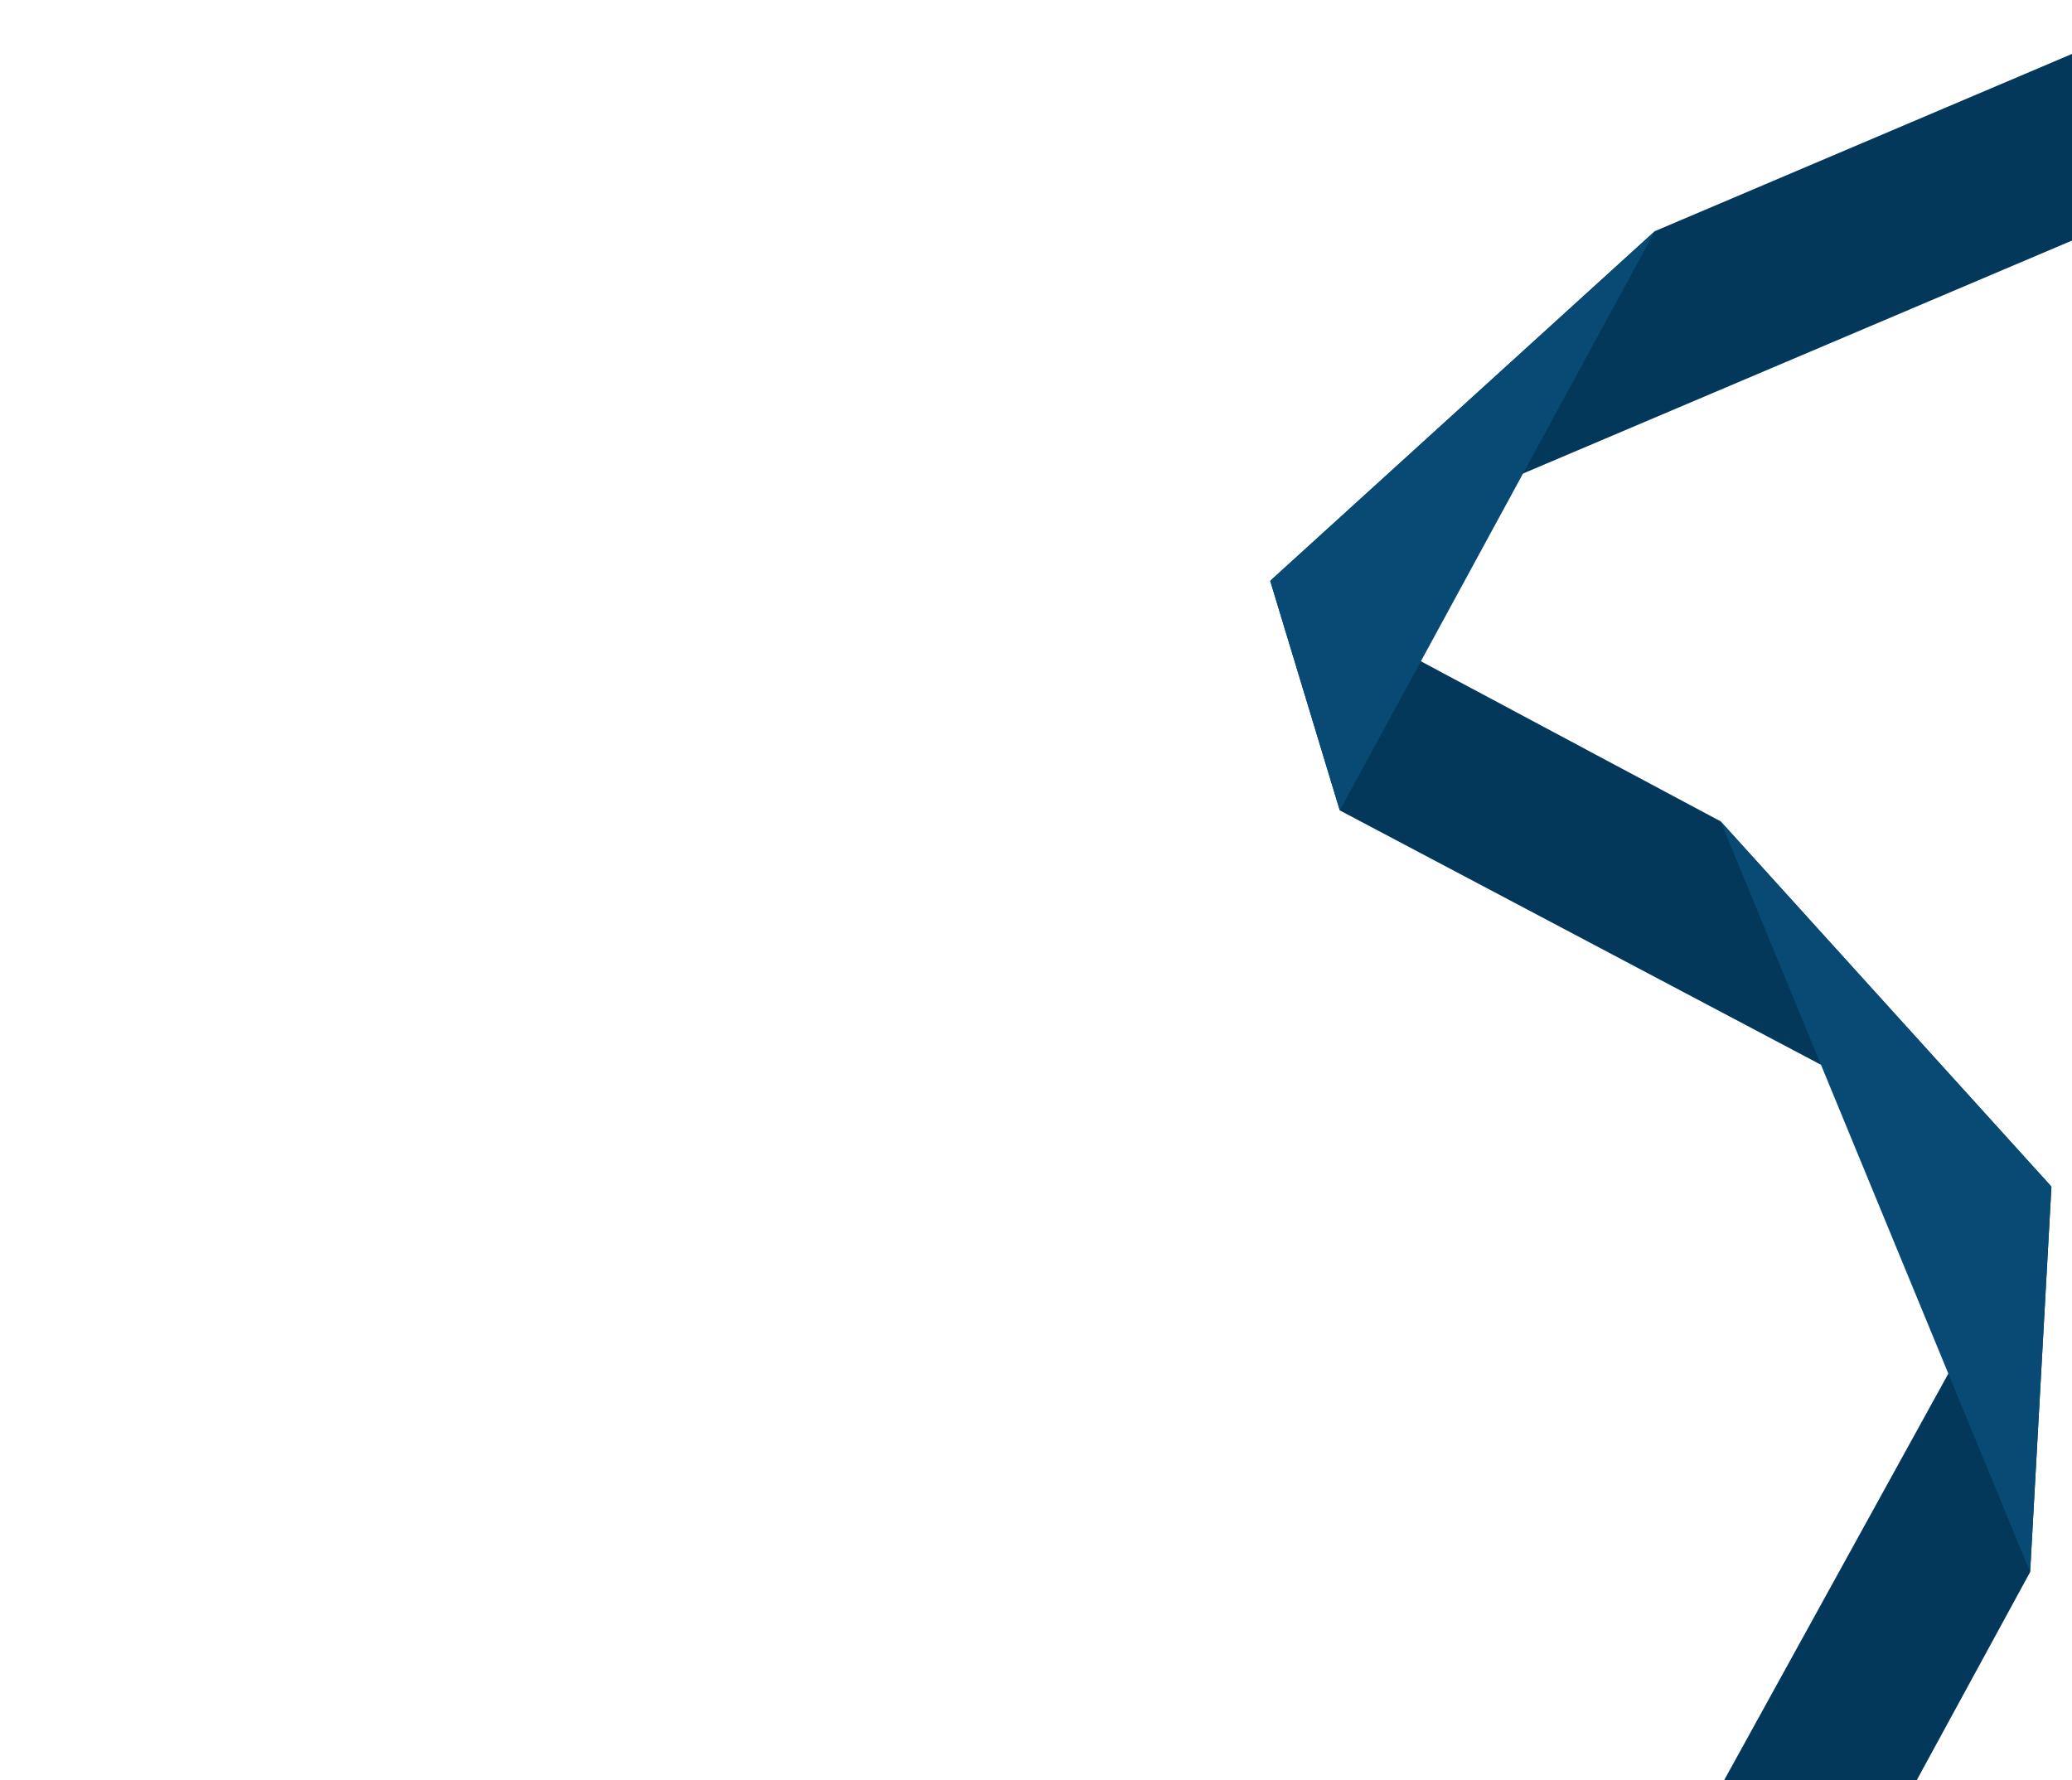
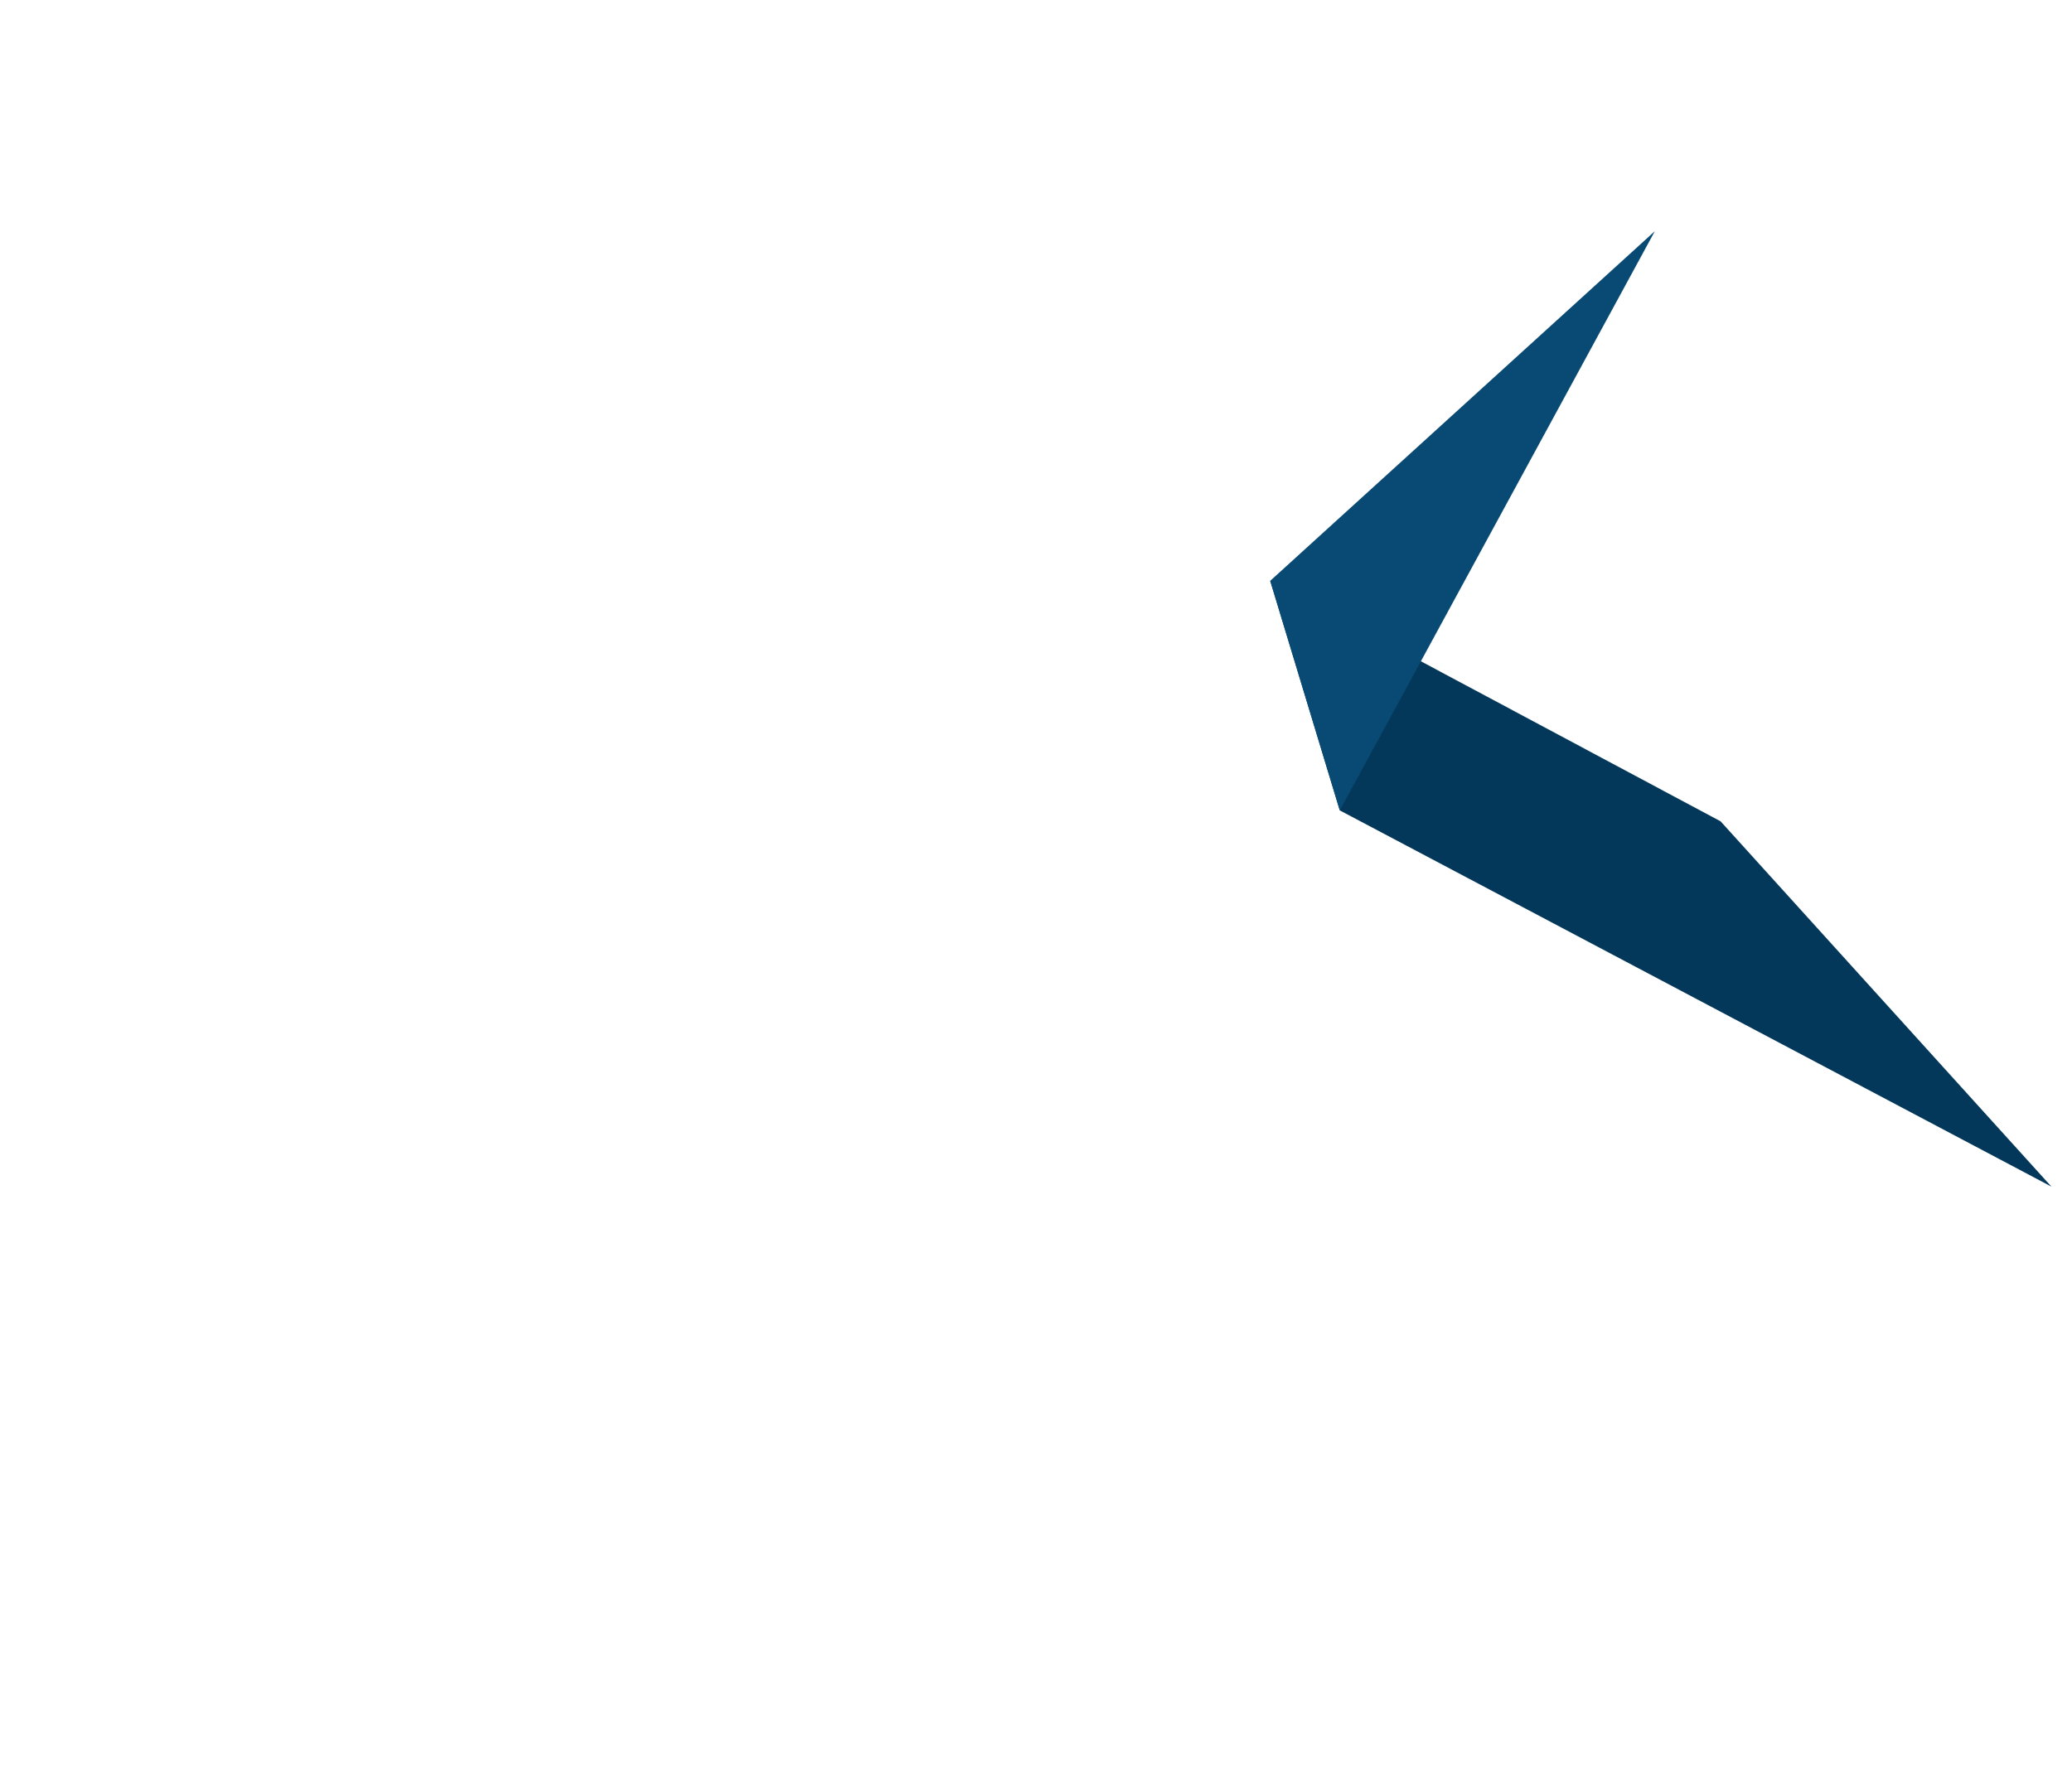
<svg xmlns="http://www.w3.org/2000/svg" width="2560" height="2200" viewBox="0 0 2560 2200">
  <style>

    @supports (-webkit-text-size-adjust:100%) {

      svg {
        animation-name: svg-hue-rotation;
        animation-duration: 15s;
        animation-timing-function: linear;
        animation-iteration-count: infinite;
      }

      @keyframes svg-hue-rotation {
        0%, 100% { filter: hue-rotate(0); }
        50% { filter: hue-rotate(30deg); }
      }

      .svg-ribbon {
        animation-name: svg-ribbon-animation;
        animation-duration: 30s;
        animation-timing-function: linear;
        animation-iteration-count: infinite;
      }

      @keyframes svg-ribbon-animation {
        0%, 100% { transform: scale(1, 1.3) translateY(0); }
        50% { transform: scale(1.02, 1) translateY(100px); }
      }

    }

  </style>
  <g class="svg-ribbon">
-     <polygon points="2534.59 1466.33 2508.29 1942.57 1968.84 2932.8 1791.11 2814.87 2534.59 1466.33" fill="#04385A" />
-     <polygon points="2560 66.65 2560 297.27 1569.38 717.72 2044.61 285.65 2560 66.65" fill="#04385A" />
    <polygon points="2534.59 1466.32 1655.32 1001.4 1569.38 717.72 2125.84 1014.92 2534.59 1466.32" fill="#04385A" />
-     <polygon points="2534.59 1466.32 2508.29 1942.56 2125.84 1014.93 2534.59 1466.32" fill="#084A73" />
    <polygon points="2044.61 285.65 1655.32 1001.4 1569.38 717.72 2044.61 285.65" fill="#084A73" />
  </g>
</svg>